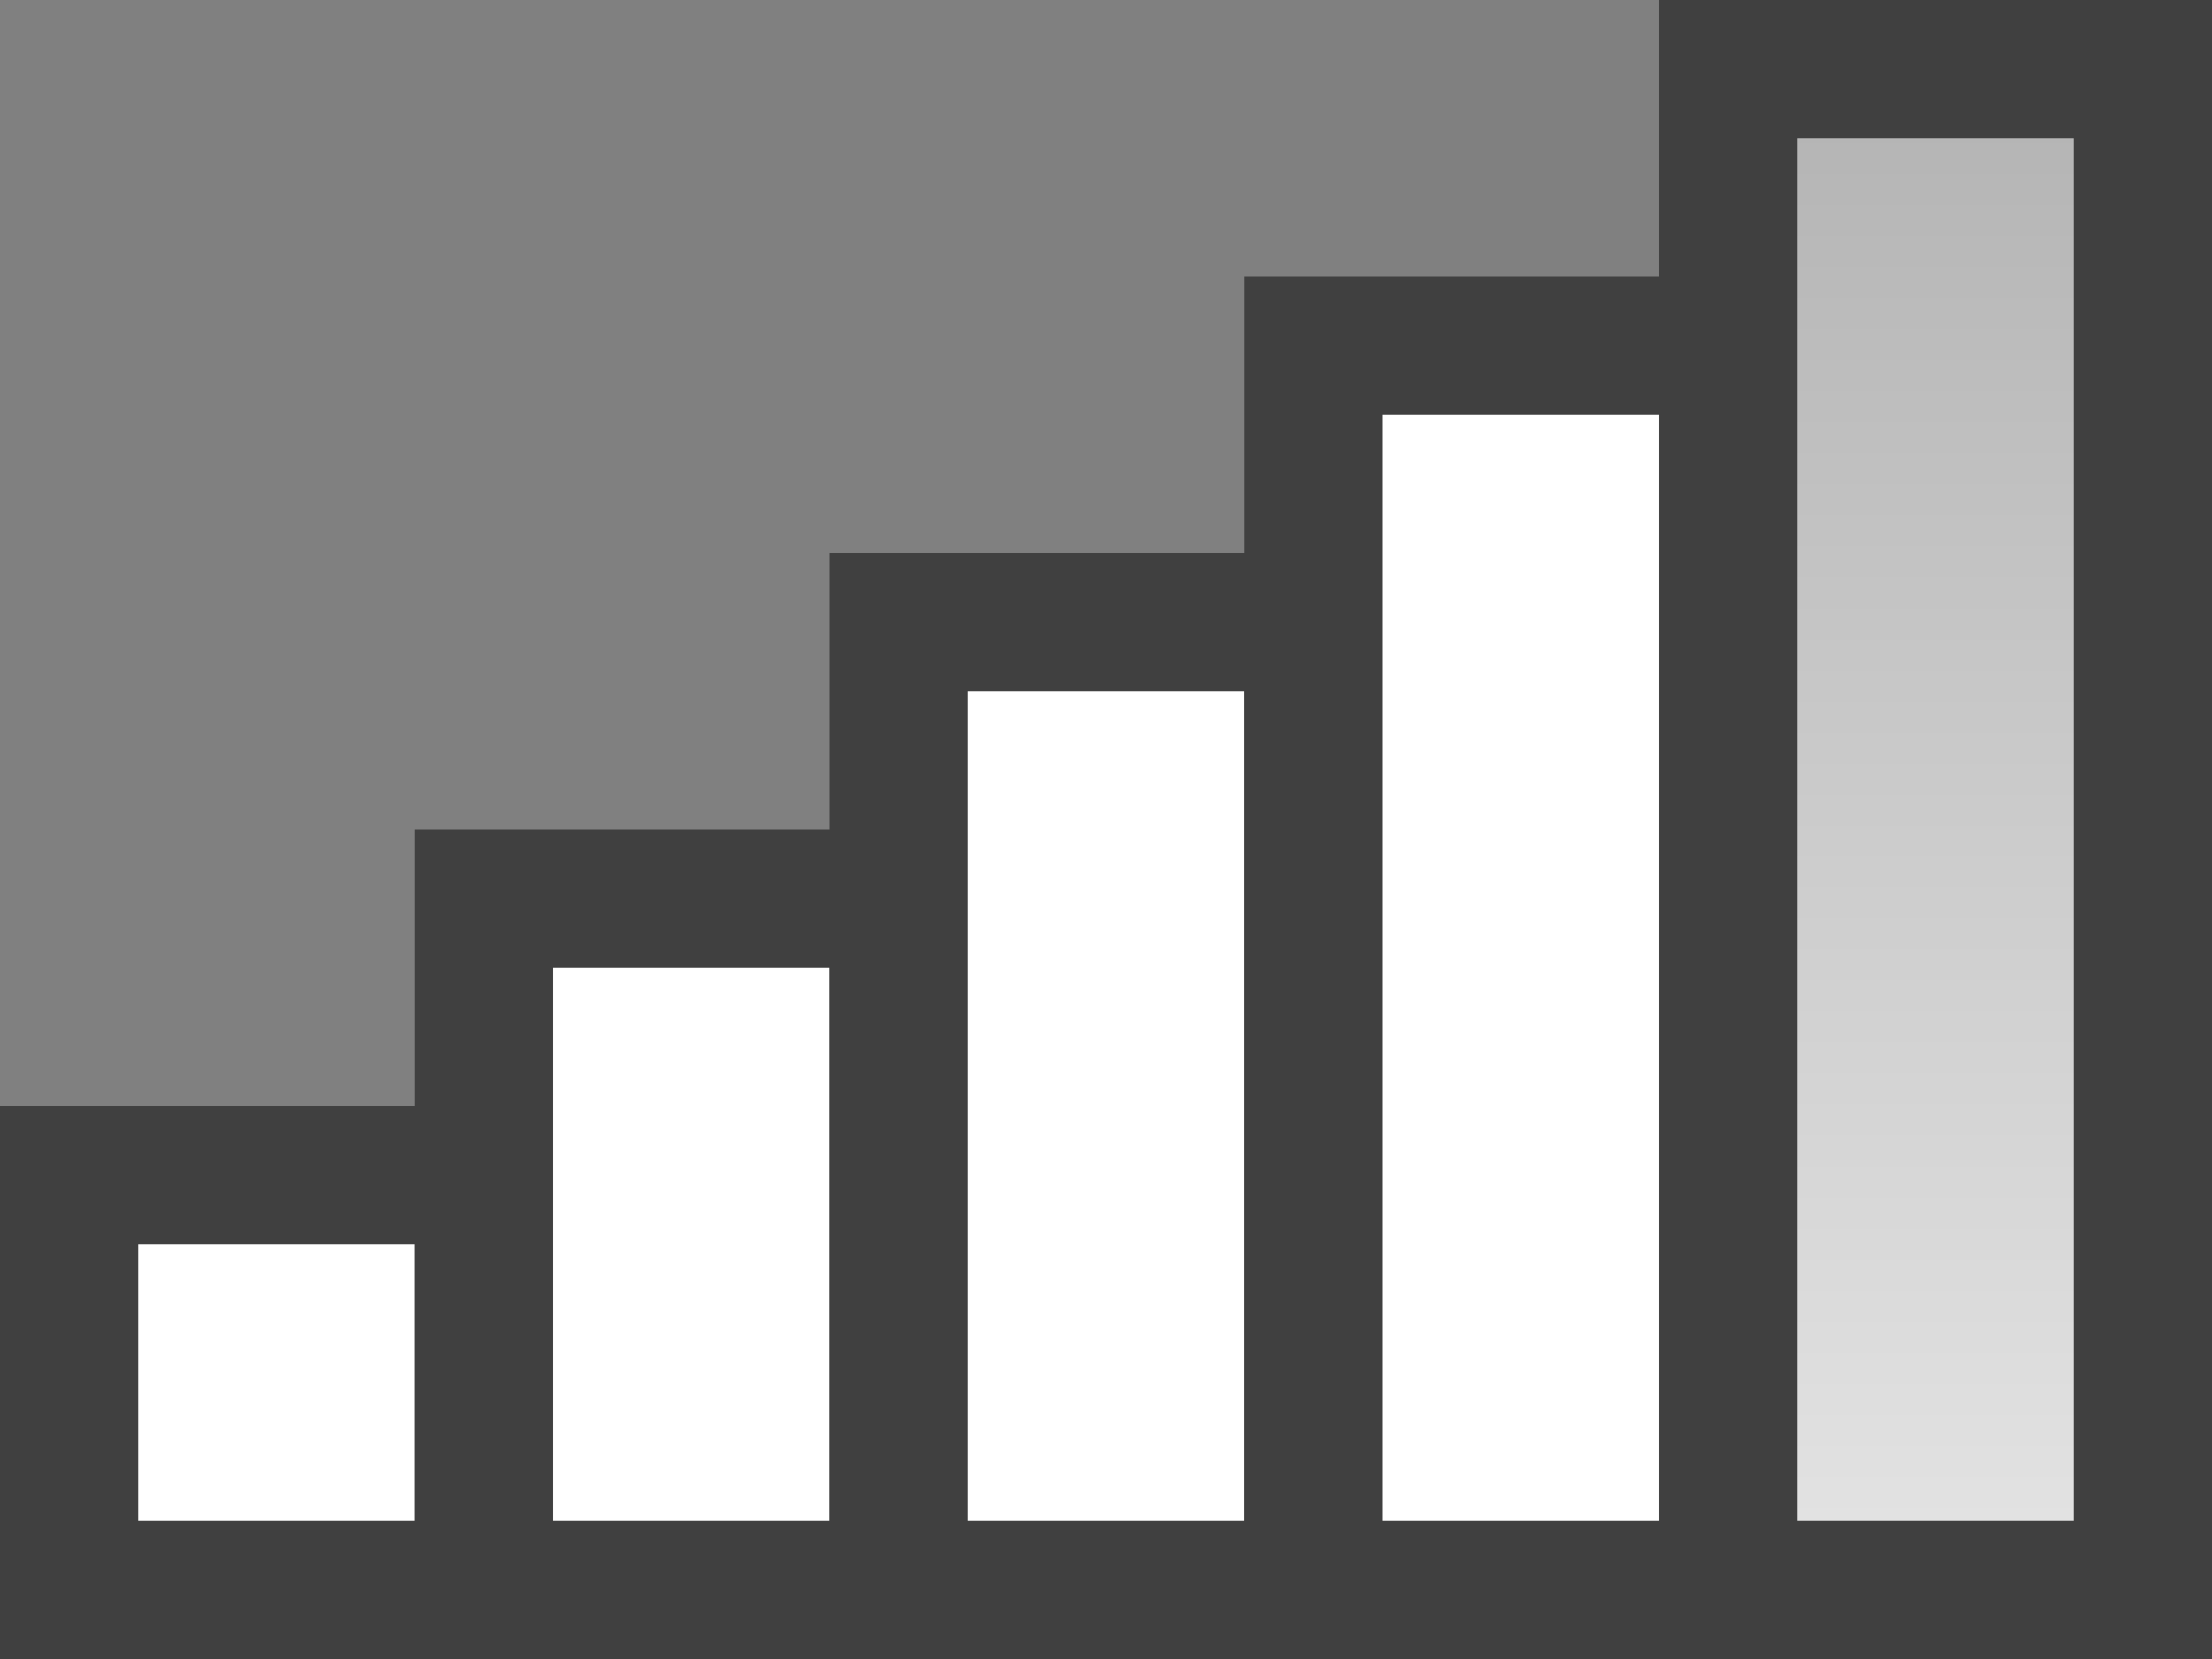
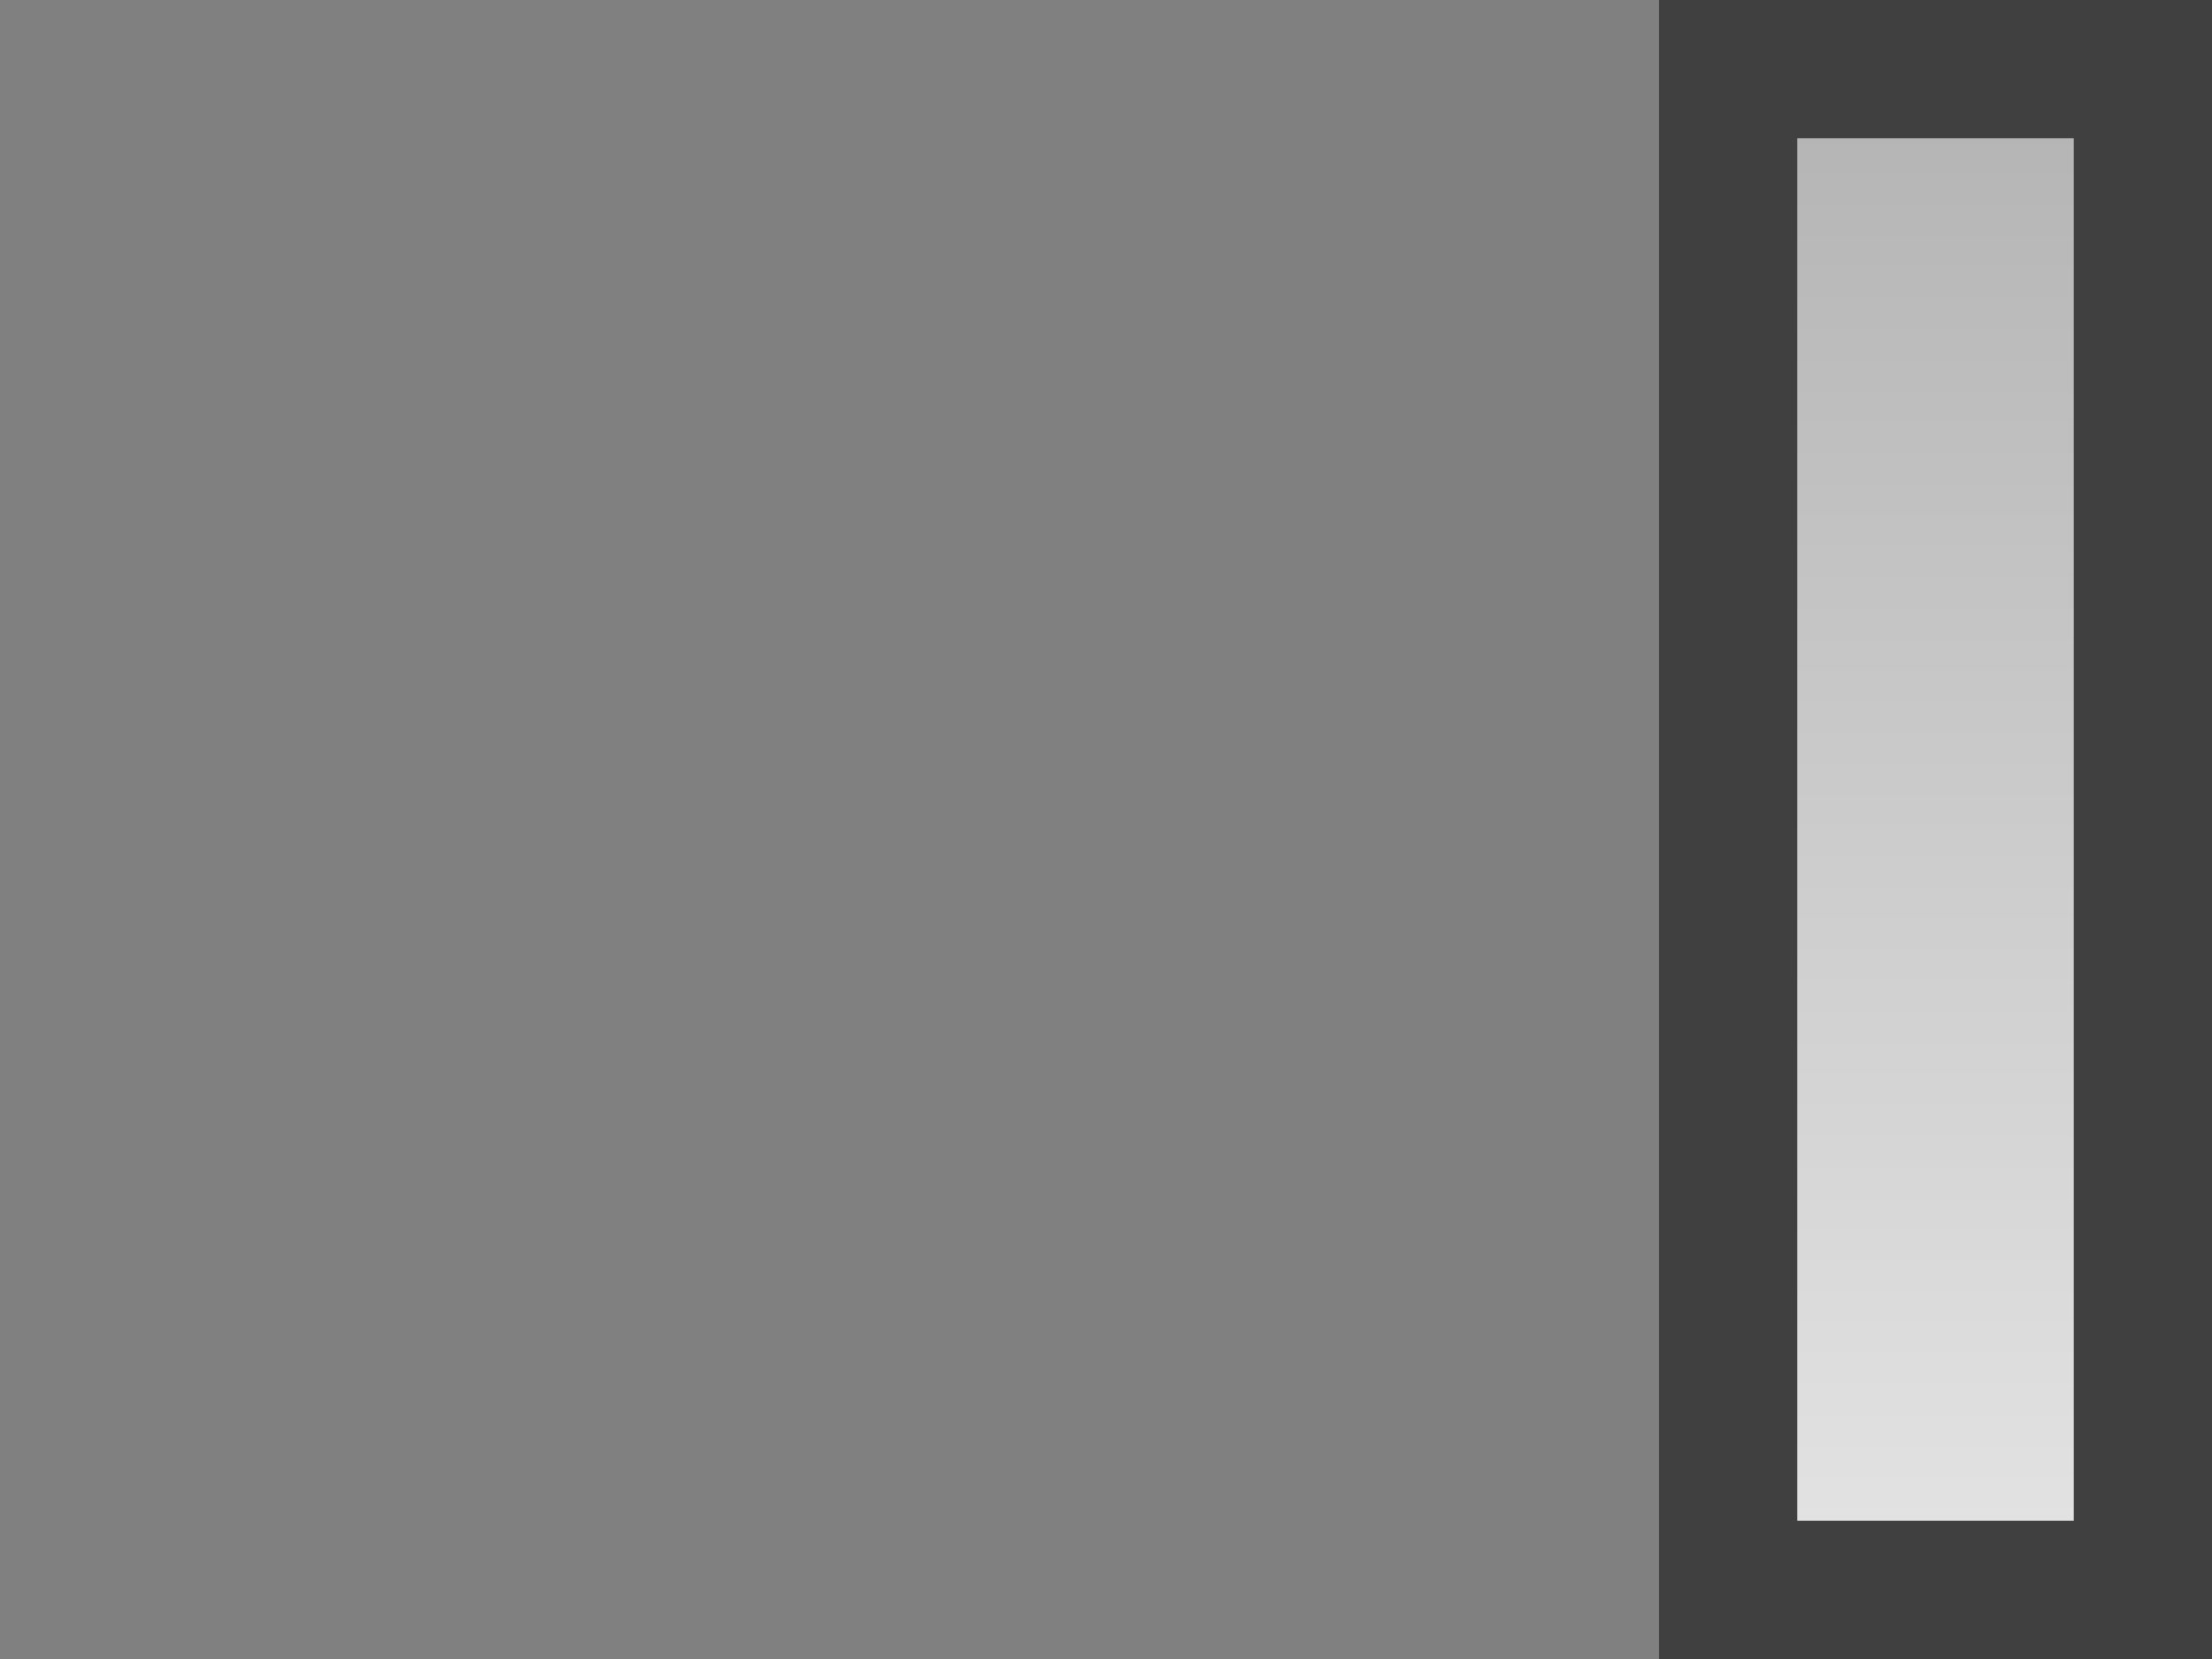
<svg xmlns="http://www.w3.org/2000/svg" viewBox="0 0 16 12">
  <rect x="0" y="0" width="16" height="12" fill="#808080" stroke="none" />
  <defs>
    <linearGradient id="a" y2="876.4" gradientUnits="userSpaceOnUse" x2="654.17" y1="887.83" x1="654.17">
      <stop offset="0" stop-color="#e5e5e5" />
      <stop offset="1" stop-color="#b2b2b2" />
    </linearGradient>
  </defs>
  <g transform="translate(-640 -876.15)" stroke="#404040">
-     <rect ry="0" height="3" width="3" y="884.65" x="640.5" fill="#fff" />
-     <rect ry="0" height="5" width="3" y="882.65" x="643.5" fill="#fff" />
-     <rect ry="0" height="7" width="3" y="880.65" x="646.5" fill="#fff" />
-     <rect ry="0" height="9" width="3" y="878.65" x="649.5" fill="#fff" />
    <rect ry="0" height="11" width="3" y="876.65" x="652.5" fill="url(#a)" />
  </g>
</svg>